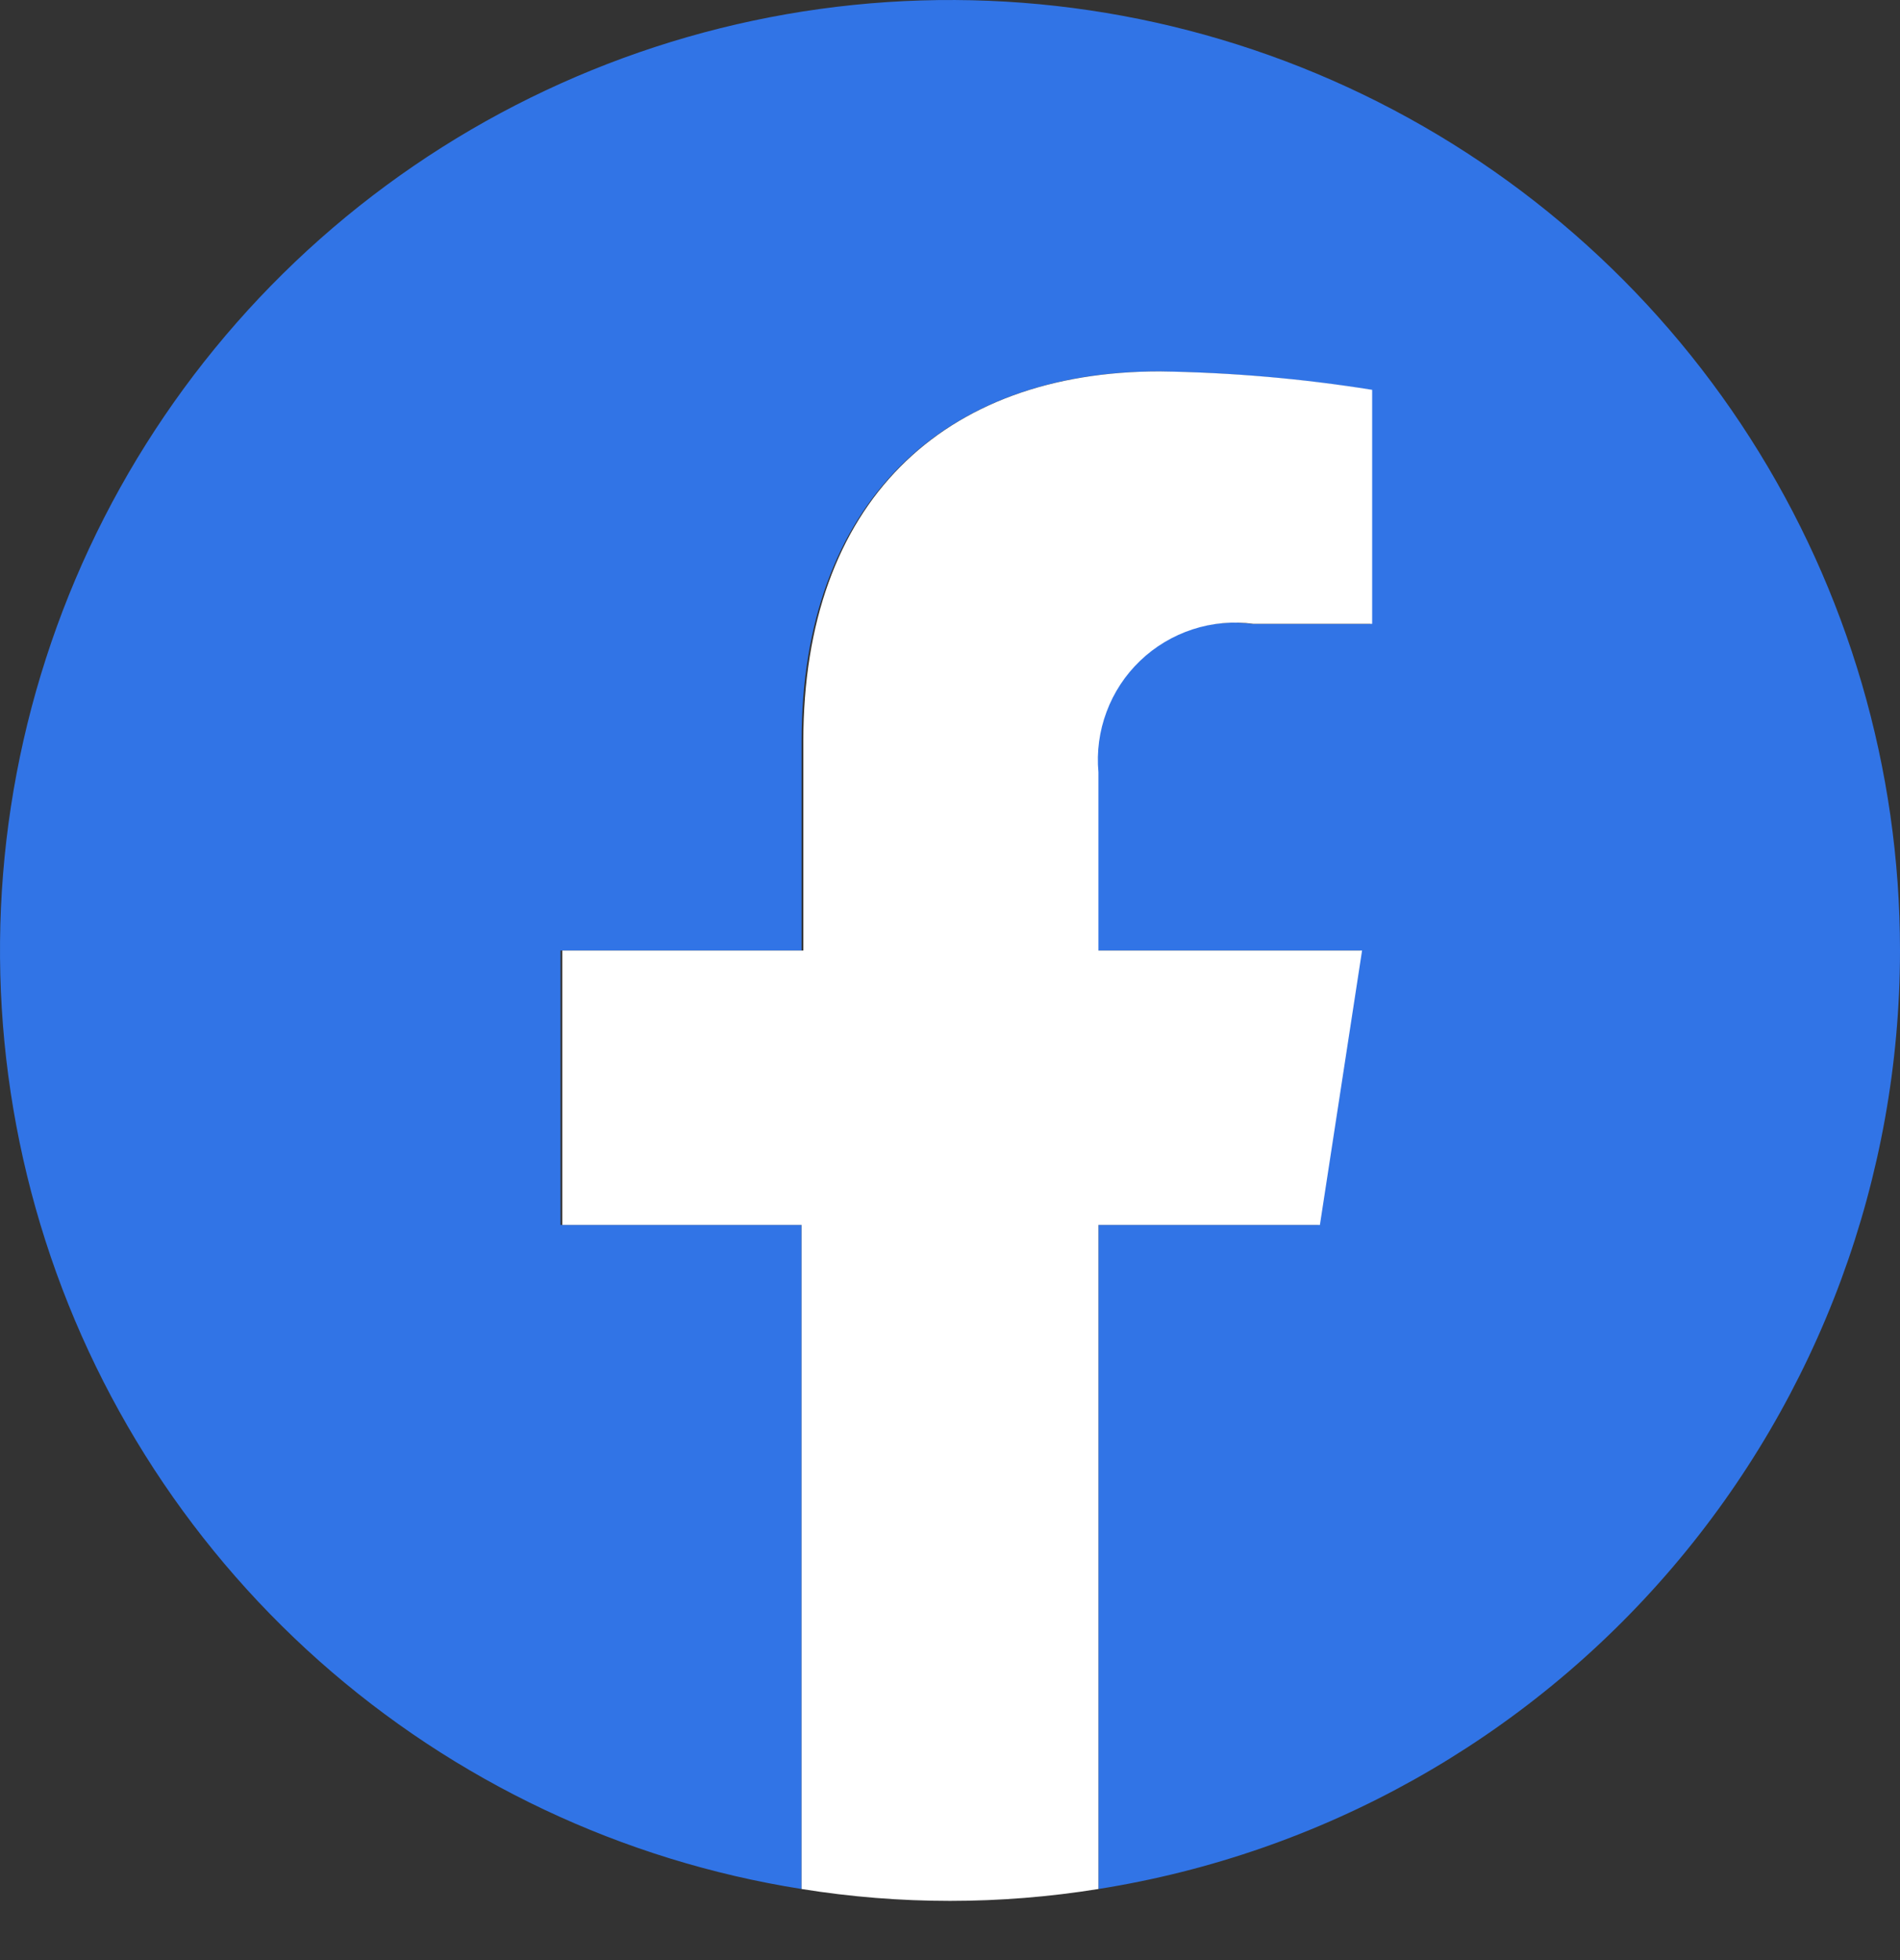
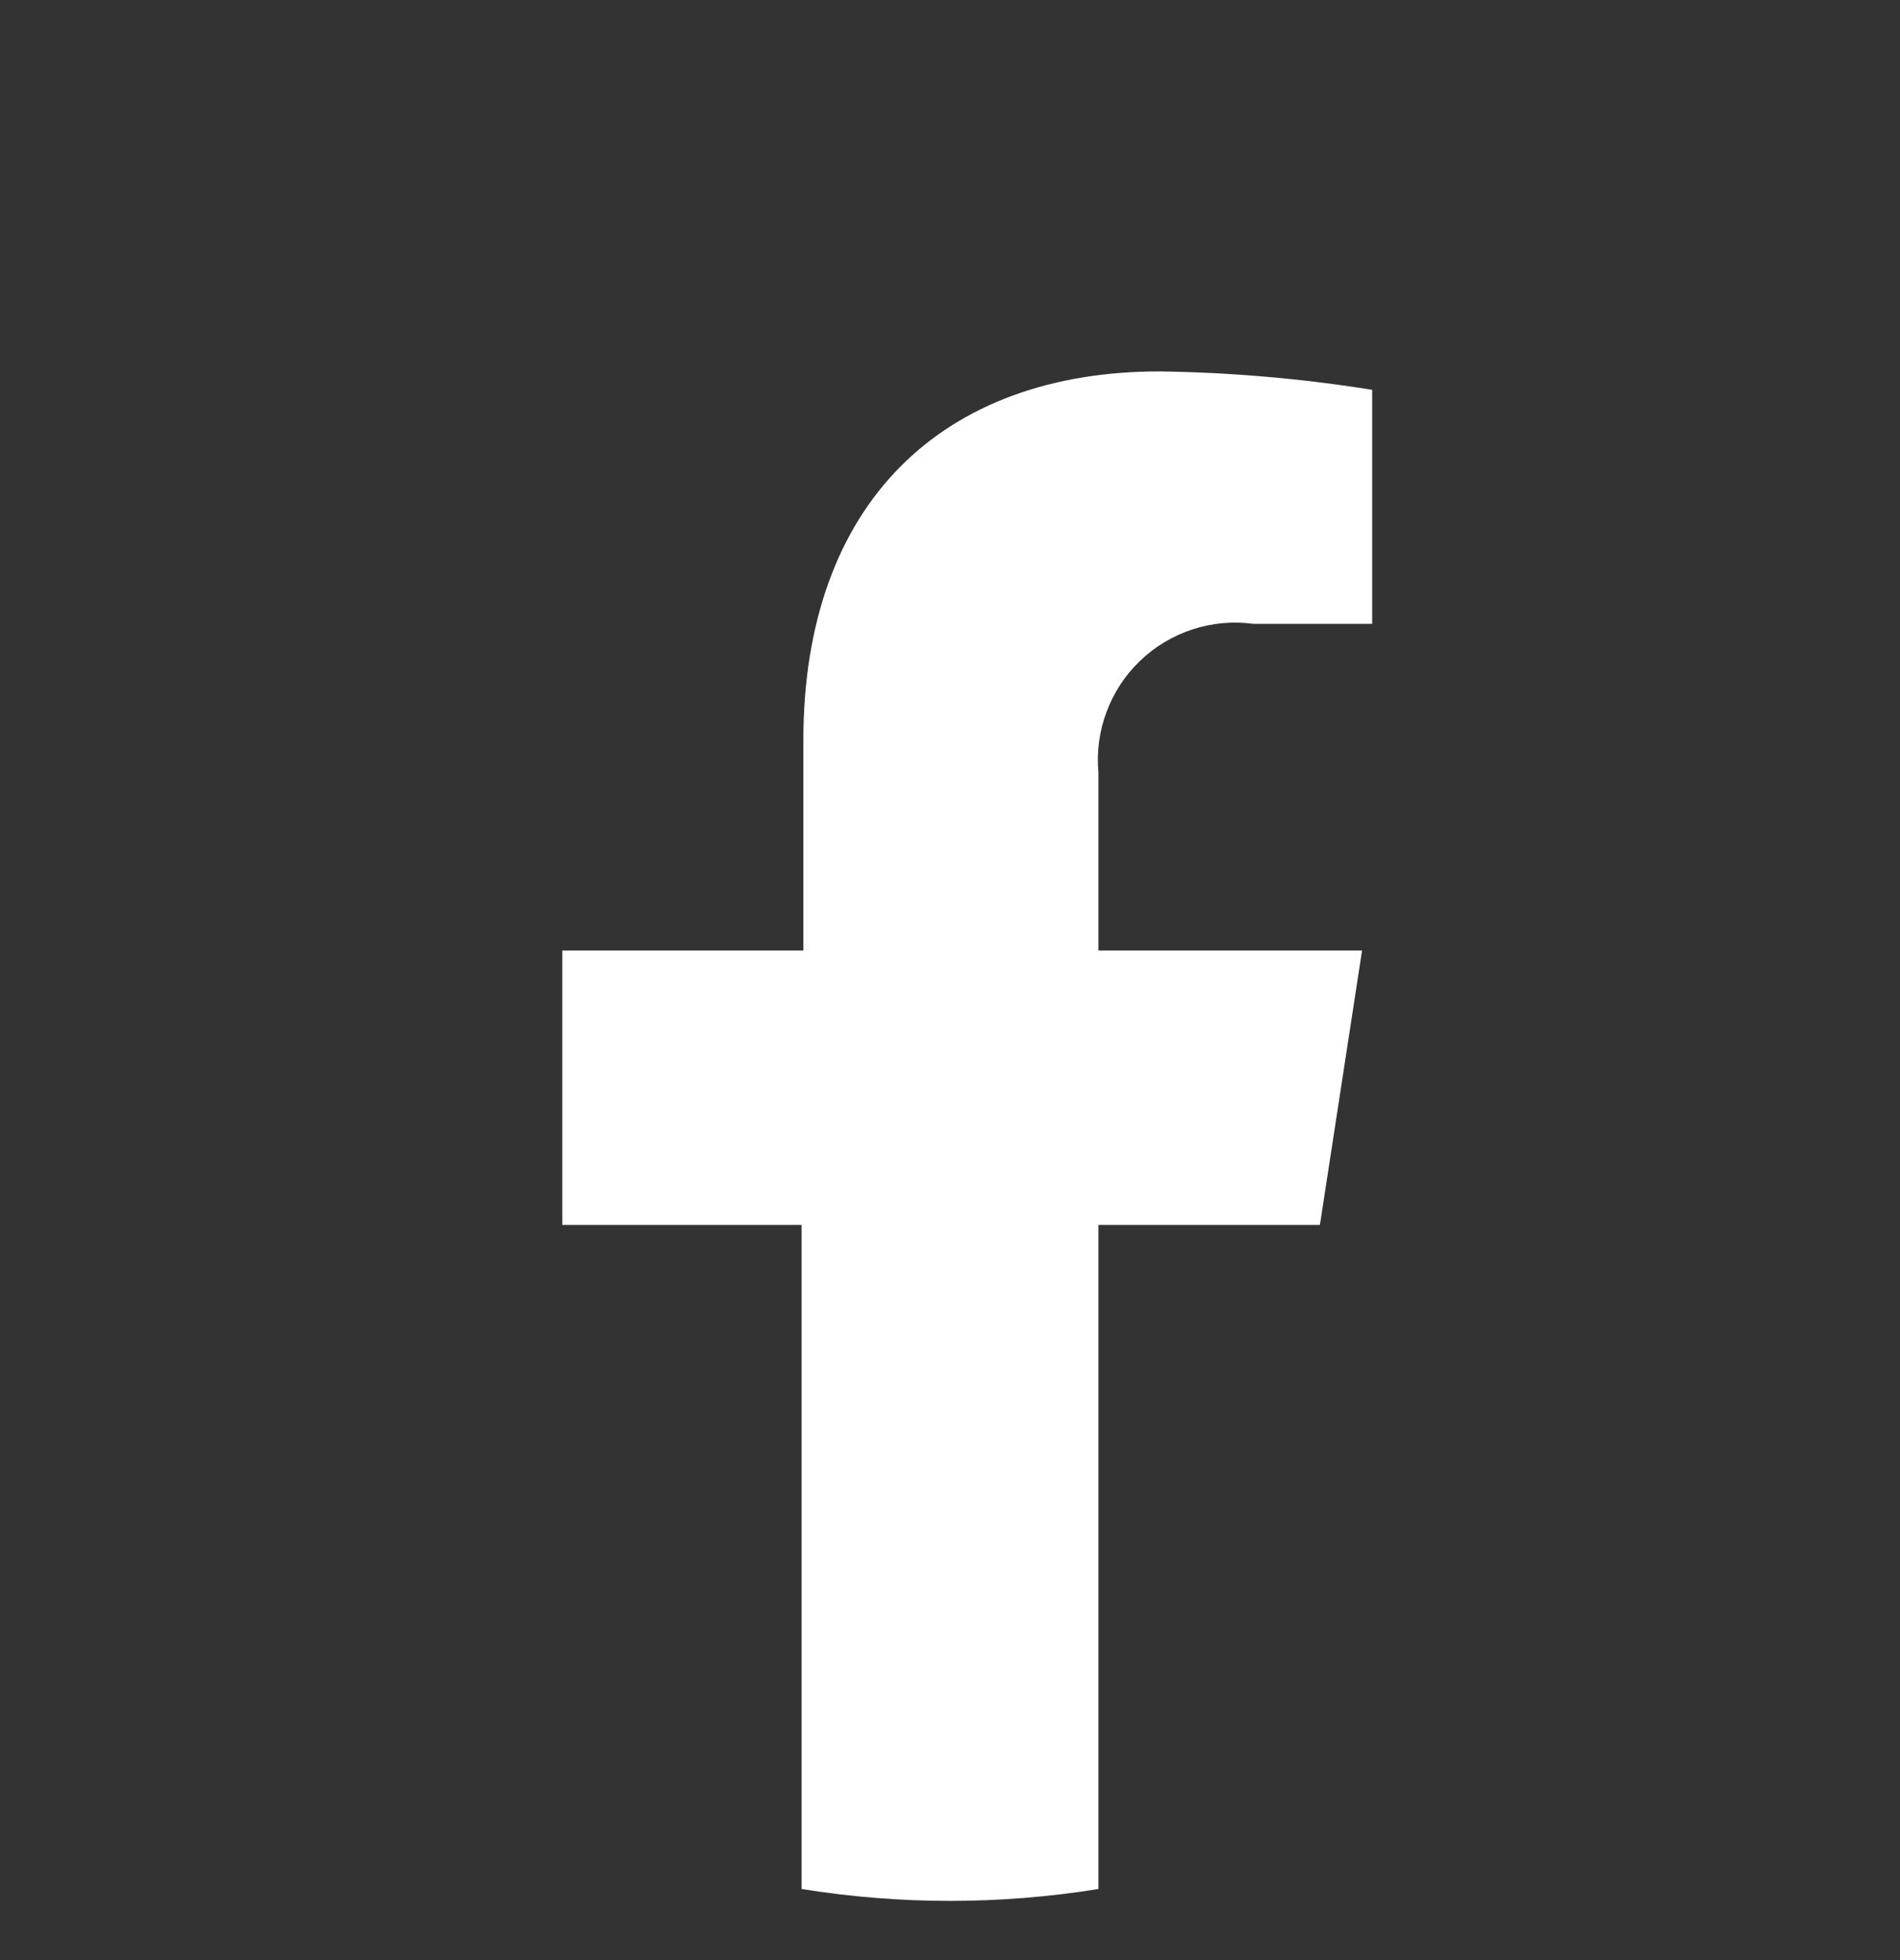
<svg xmlns="http://www.w3.org/2000/svg" width="32" height="33" viewBox="0 0 32 33" fill="none">
  <rect x="0" y="0" width="32" height="33" fill="#333333" stroke="none" />
-   <path d="M32 16.003C32.001 12.946 31.125 9.952 29.477 7.376C27.829 4.8 25.477 2.751 22.7 1.47C19.923 0.19 16.838 -0.268 13.809 0.151C10.78 0.57 7.934 1.848 5.609 3.833C3.284 5.819 1.576 8.43 0.689 11.356C-0.199 14.282 -0.229 17.401 0.601 20.344C1.431 23.287 3.088 25.931 5.374 27.962C7.66 29.992 10.48 31.326 13.5 31.803V20.623H9.44V16.003H13.5V12.473C13.5 8.474 15.89 6.254 19.5 6.254C20.699 6.27 21.896 6.374 23.08 6.563V10.504H21.08C20.736 10.457 20.386 10.489 20.055 10.596C19.725 10.704 19.423 10.884 19.172 11.124C18.922 11.365 18.728 11.658 18.607 11.984C18.485 12.309 18.438 12.658 18.47 13.004V16.003H22.91L22.2 20.623H18.5V31.803C22.263 31.208 25.69 29.29 28.164 26.394C30.639 23.497 31.999 19.813 32 16.003Z" fill="#3174E6" />
  <path d="M22.23 20.623L22.94 16.003H18.5V13.003C18.468 12.658 18.515 12.309 18.637 11.984C18.758 11.658 18.952 11.364 19.203 11.124C19.453 10.884 19.755 10.704 20.085 10.596C20.416 10.488 20.766 10.457 21.11 10.503H23.11V6.563C21.926 6.373 20.73 6.27 19.53 6.253C15.88 6.253 13.53 8.463 13.53 12.473V16.003H9.47V20.623H13.5V31.803C15.156 32.07 16.844 32.07 18.5 31.803V20.623H22.23Z" fill="white" />
</svg>